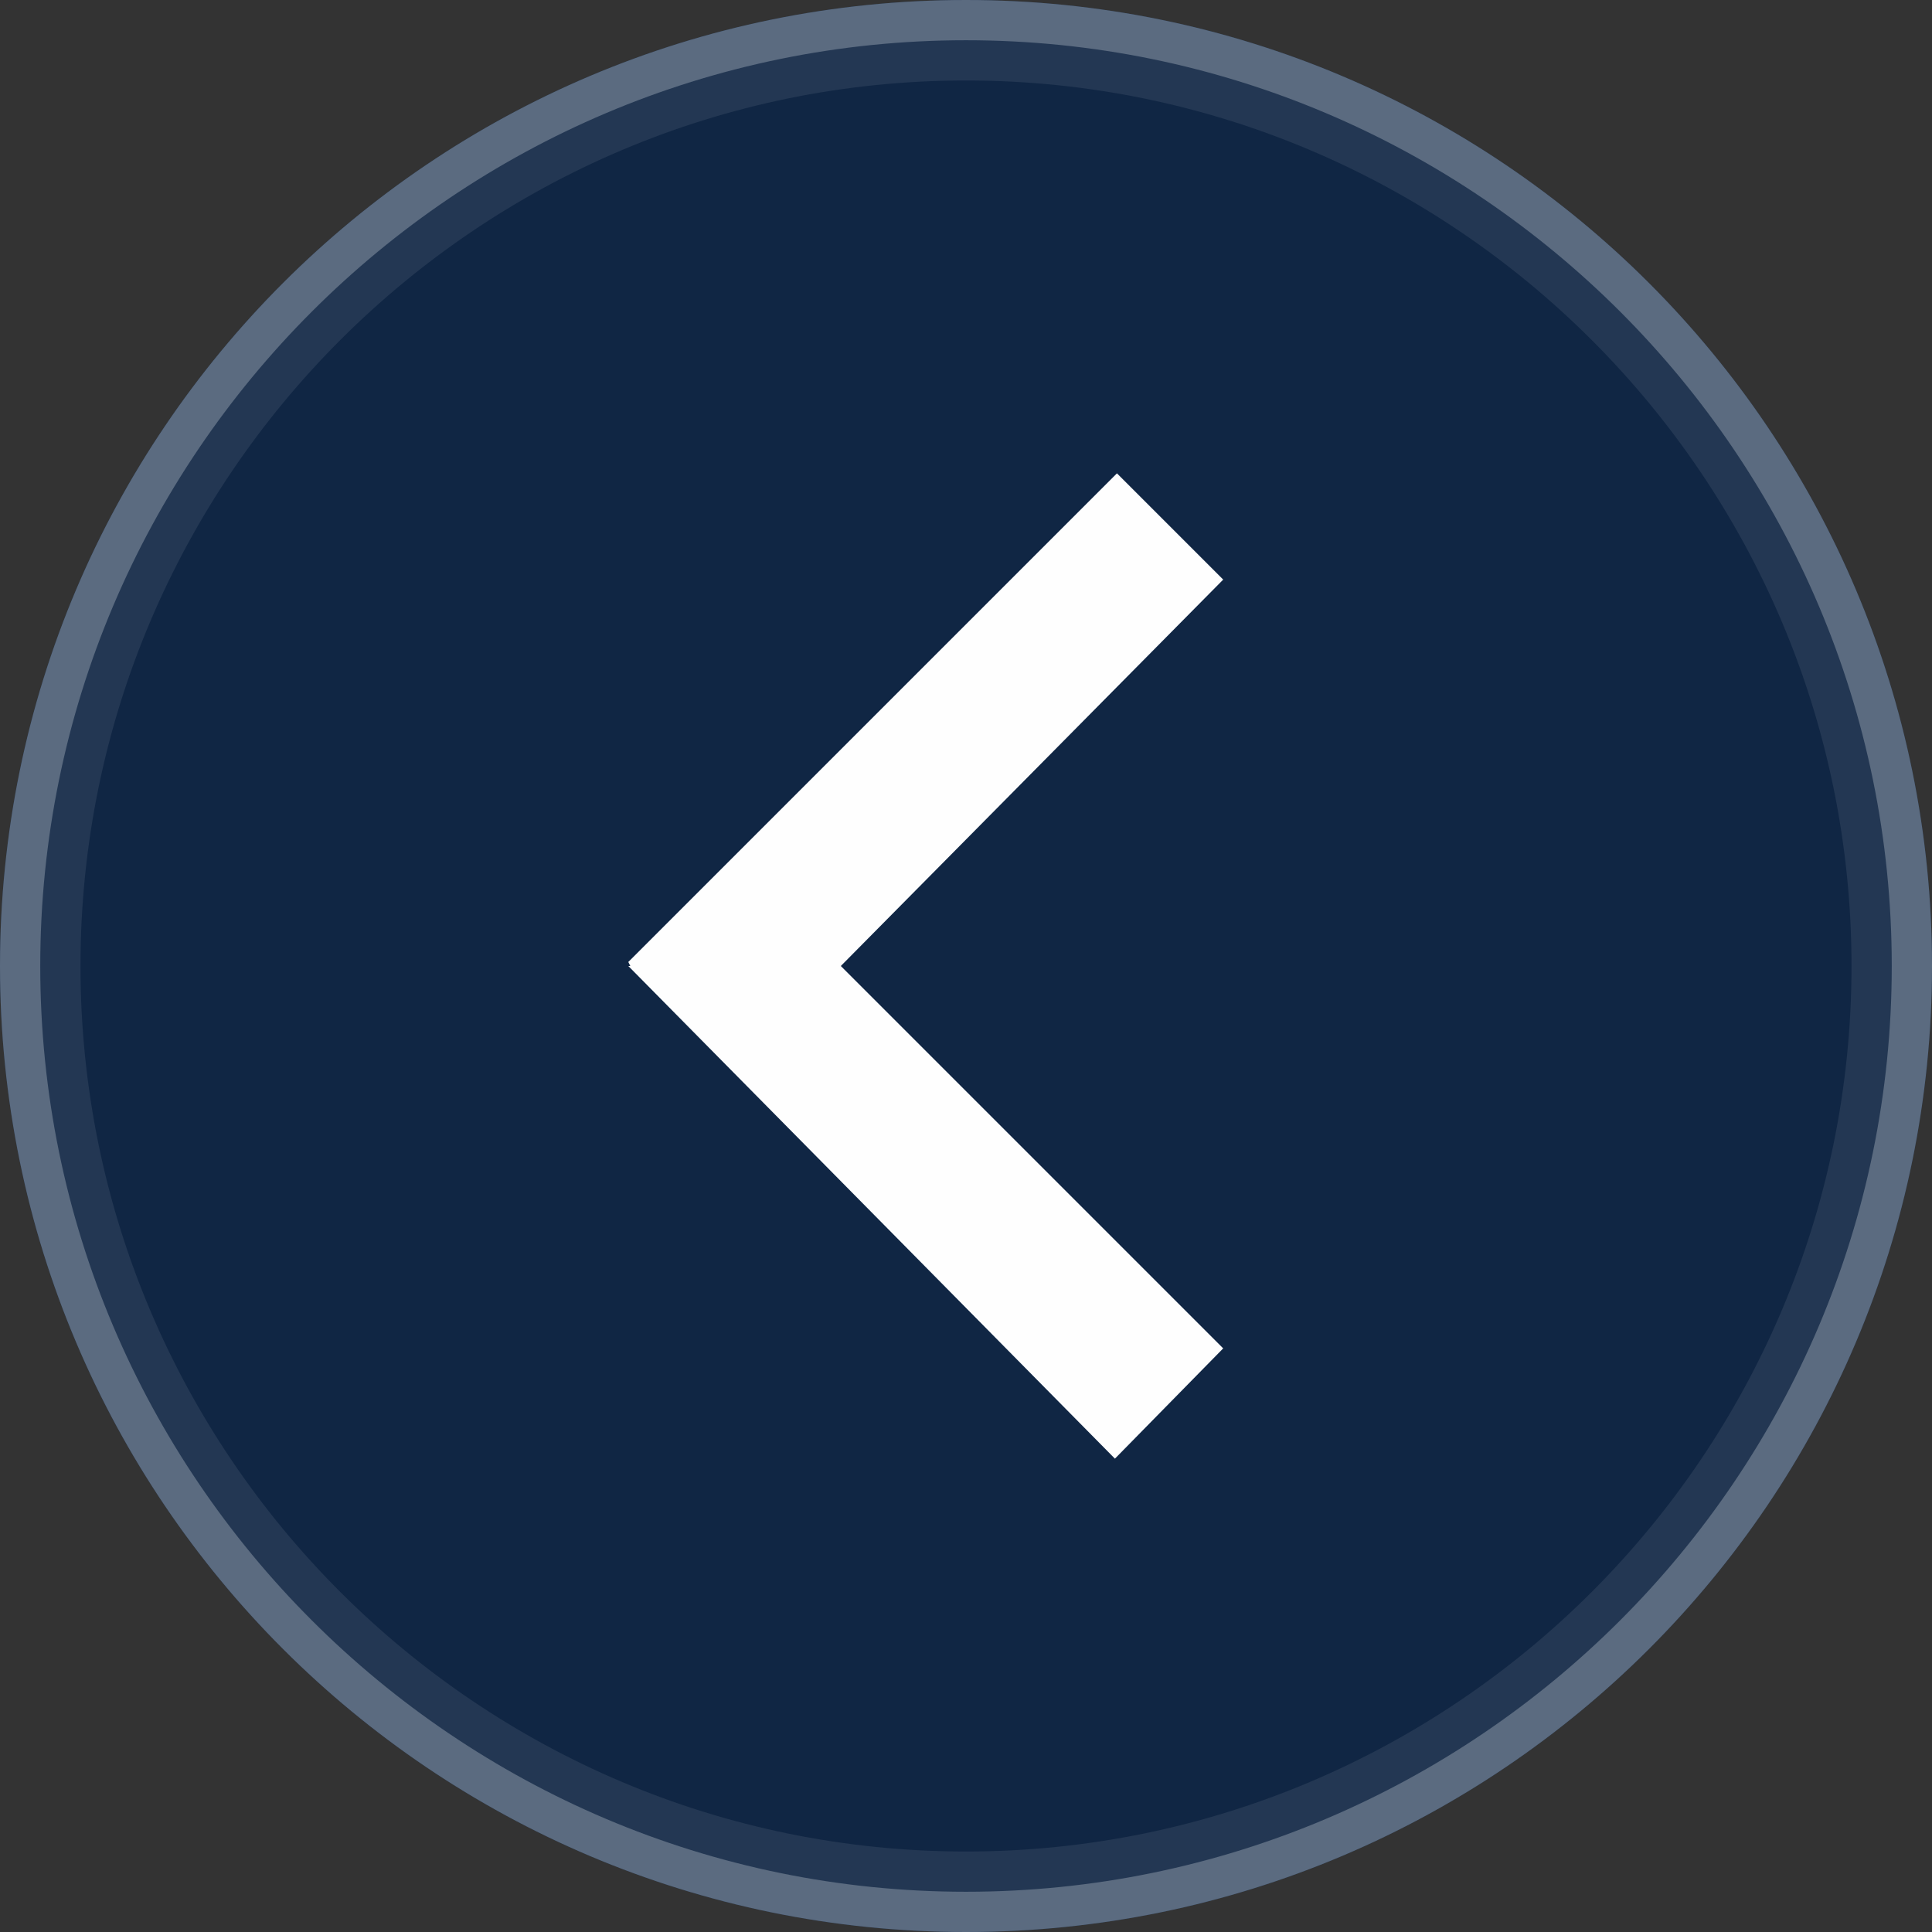
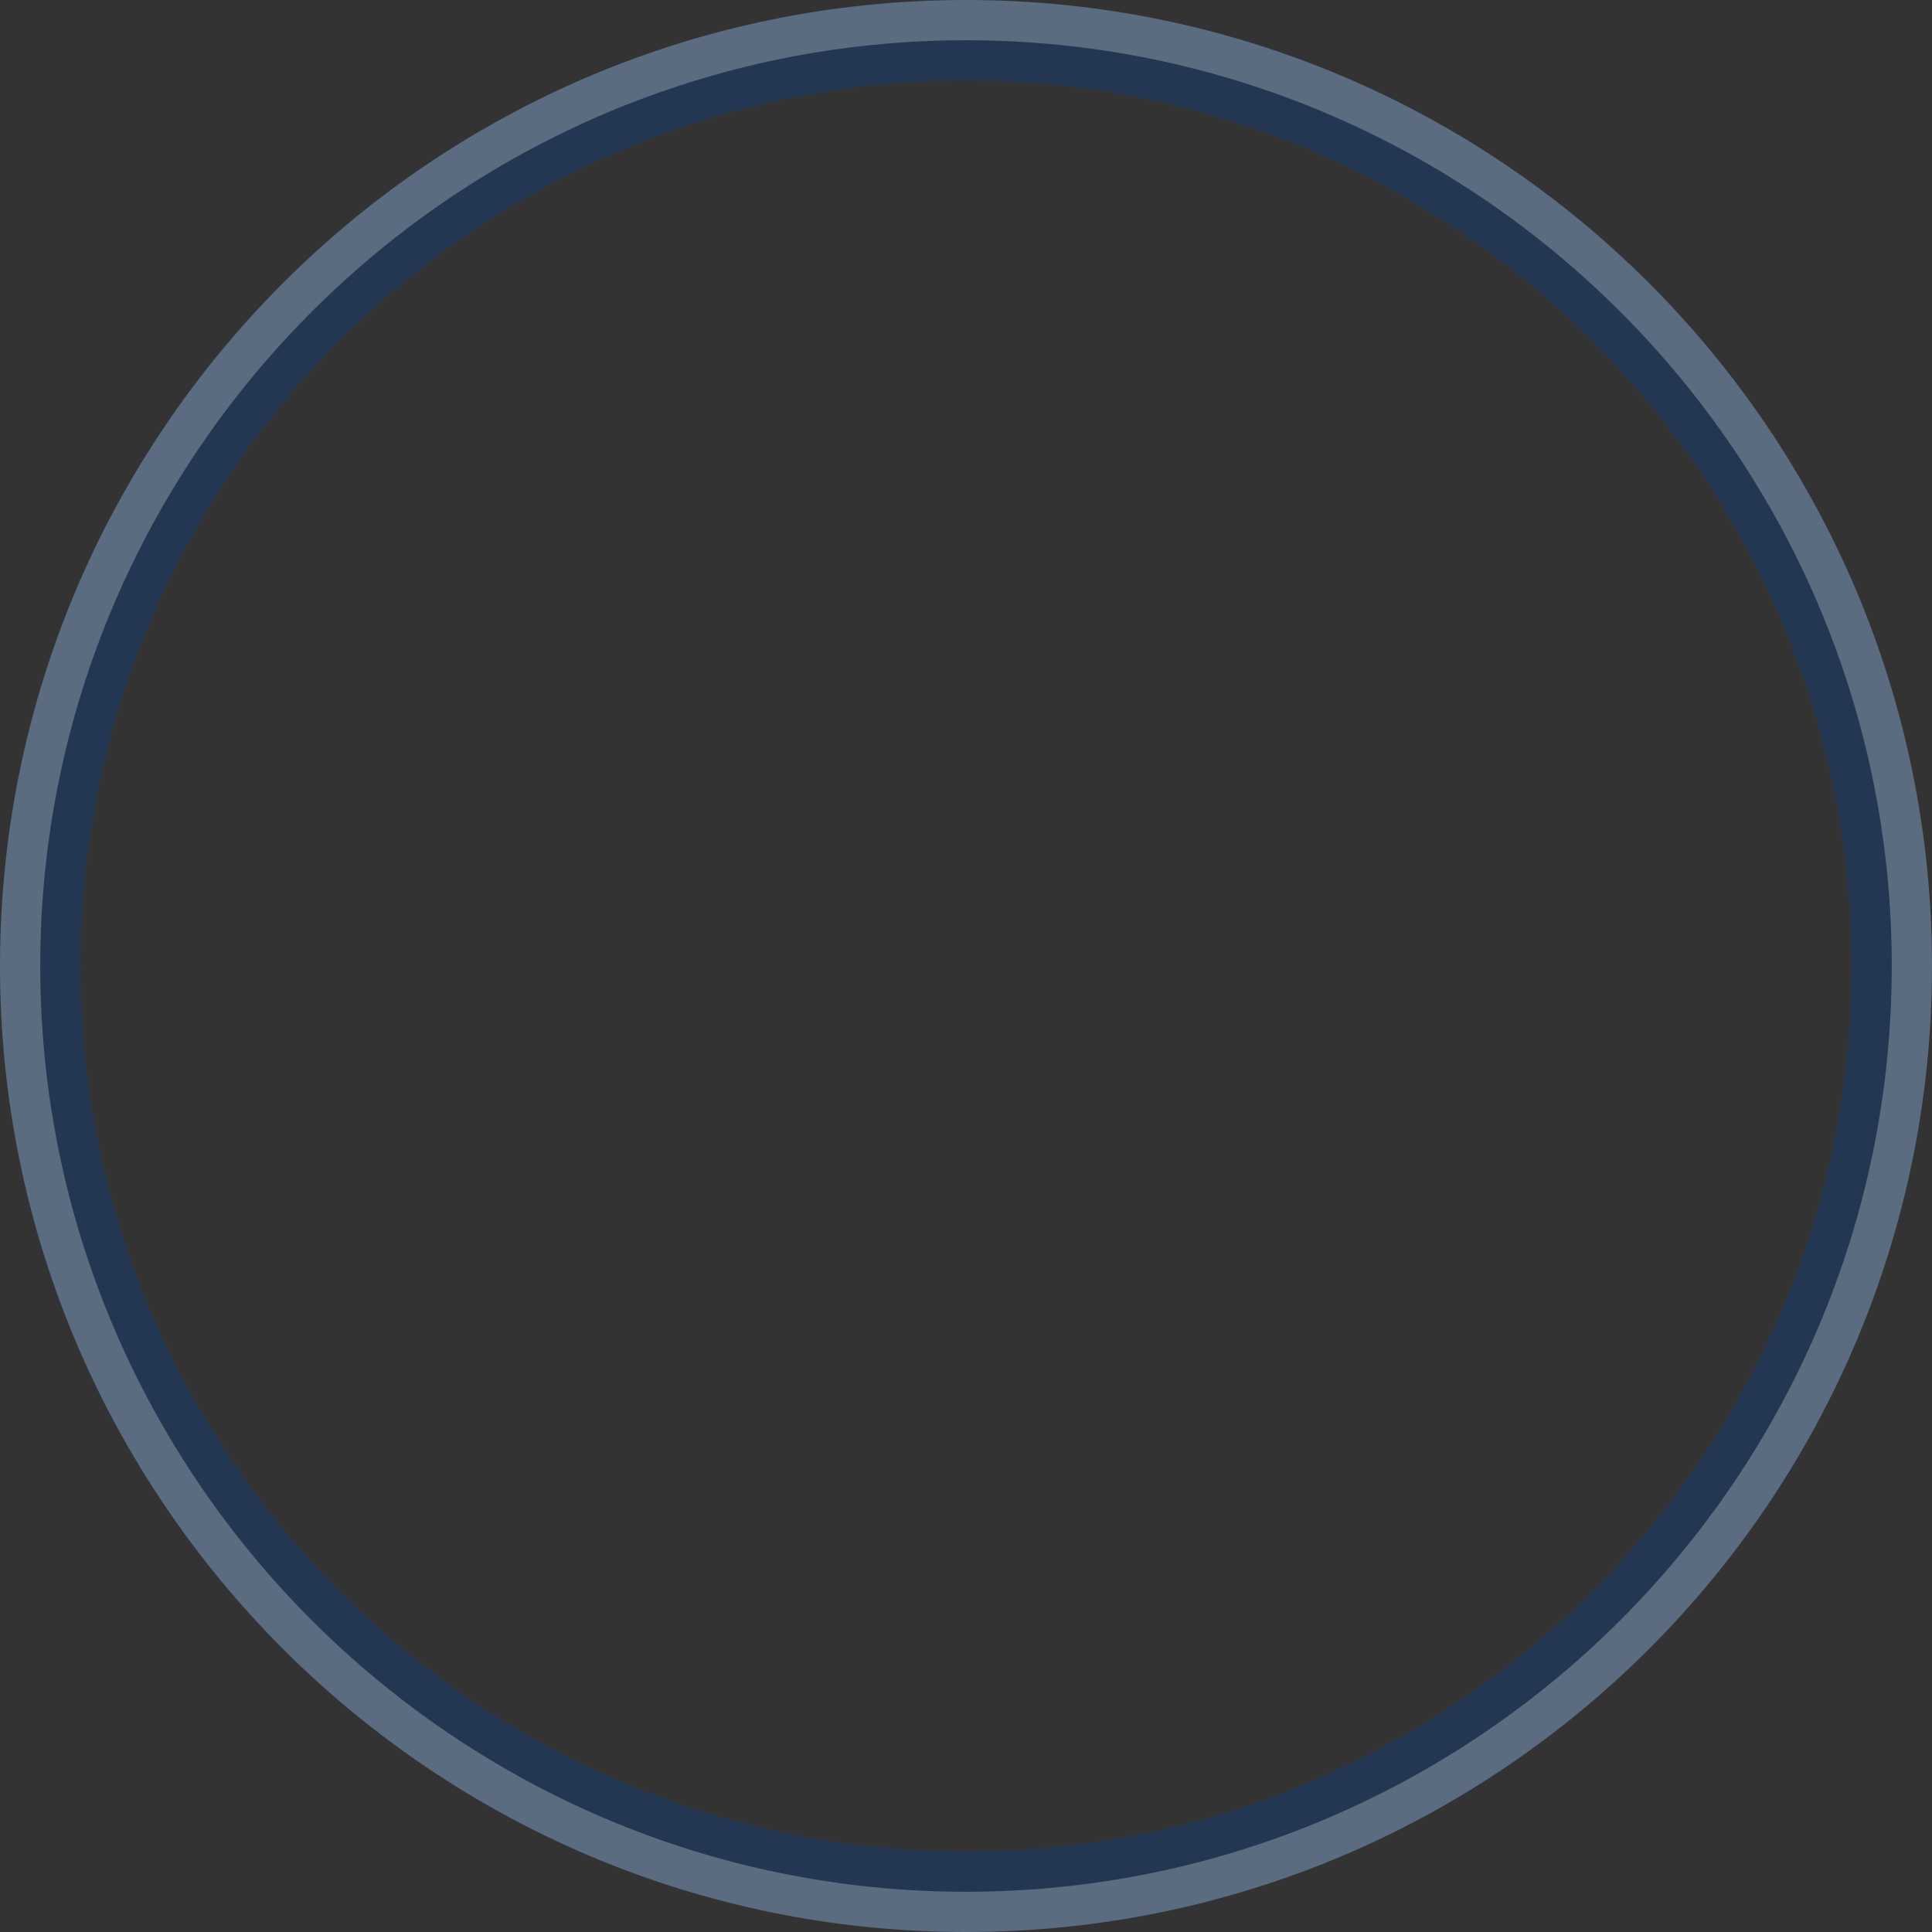
<svg xmlns="http://www.w3.org/2000/svg" id="Layer_1" data-name="Layer 1" viewBox="0 0 48 48">
  <rect x="0" y="0" width="48" height="48" fill="#333333" stroke="none" />
  <g opacity=".75">
-     <circle cx="24" cy="24" r="23" fill="#042149" stroke-width="0" />
    <path d="m24,2c12.13,0,22,9.87,22,22s-9.87,22-22,22S2,36.13,2,24,11.87,2,24,2M24,0C10.75,0,0,10.75,0,24s10.75,24,24,24,24-10.75,24-24S37.25,0,24,0h0Z" fill="#1d385d" stroke-width="0" />
    <path d="m24,1c12.68,0,23,10.32,23,23s-10.32,23-23,23S1,36.68,1,24,11.32,1,24,1M24,0C10.75,0,0,10.75,0,24s10.75,24,24,24,24-10.75,24-24S37.25,0,24,0h0Z" fill="#687d99" stroke-width="0" />
  </g>
-   <polygon points="30.39 33.5 27.7 36.24 15.61 24 15.66 24 15.61 23.9 27.75 11.76 30.39 14.4 20.89 24 30.39 33.5" fill="#fefefe" stroke-width="0" />
</svg>